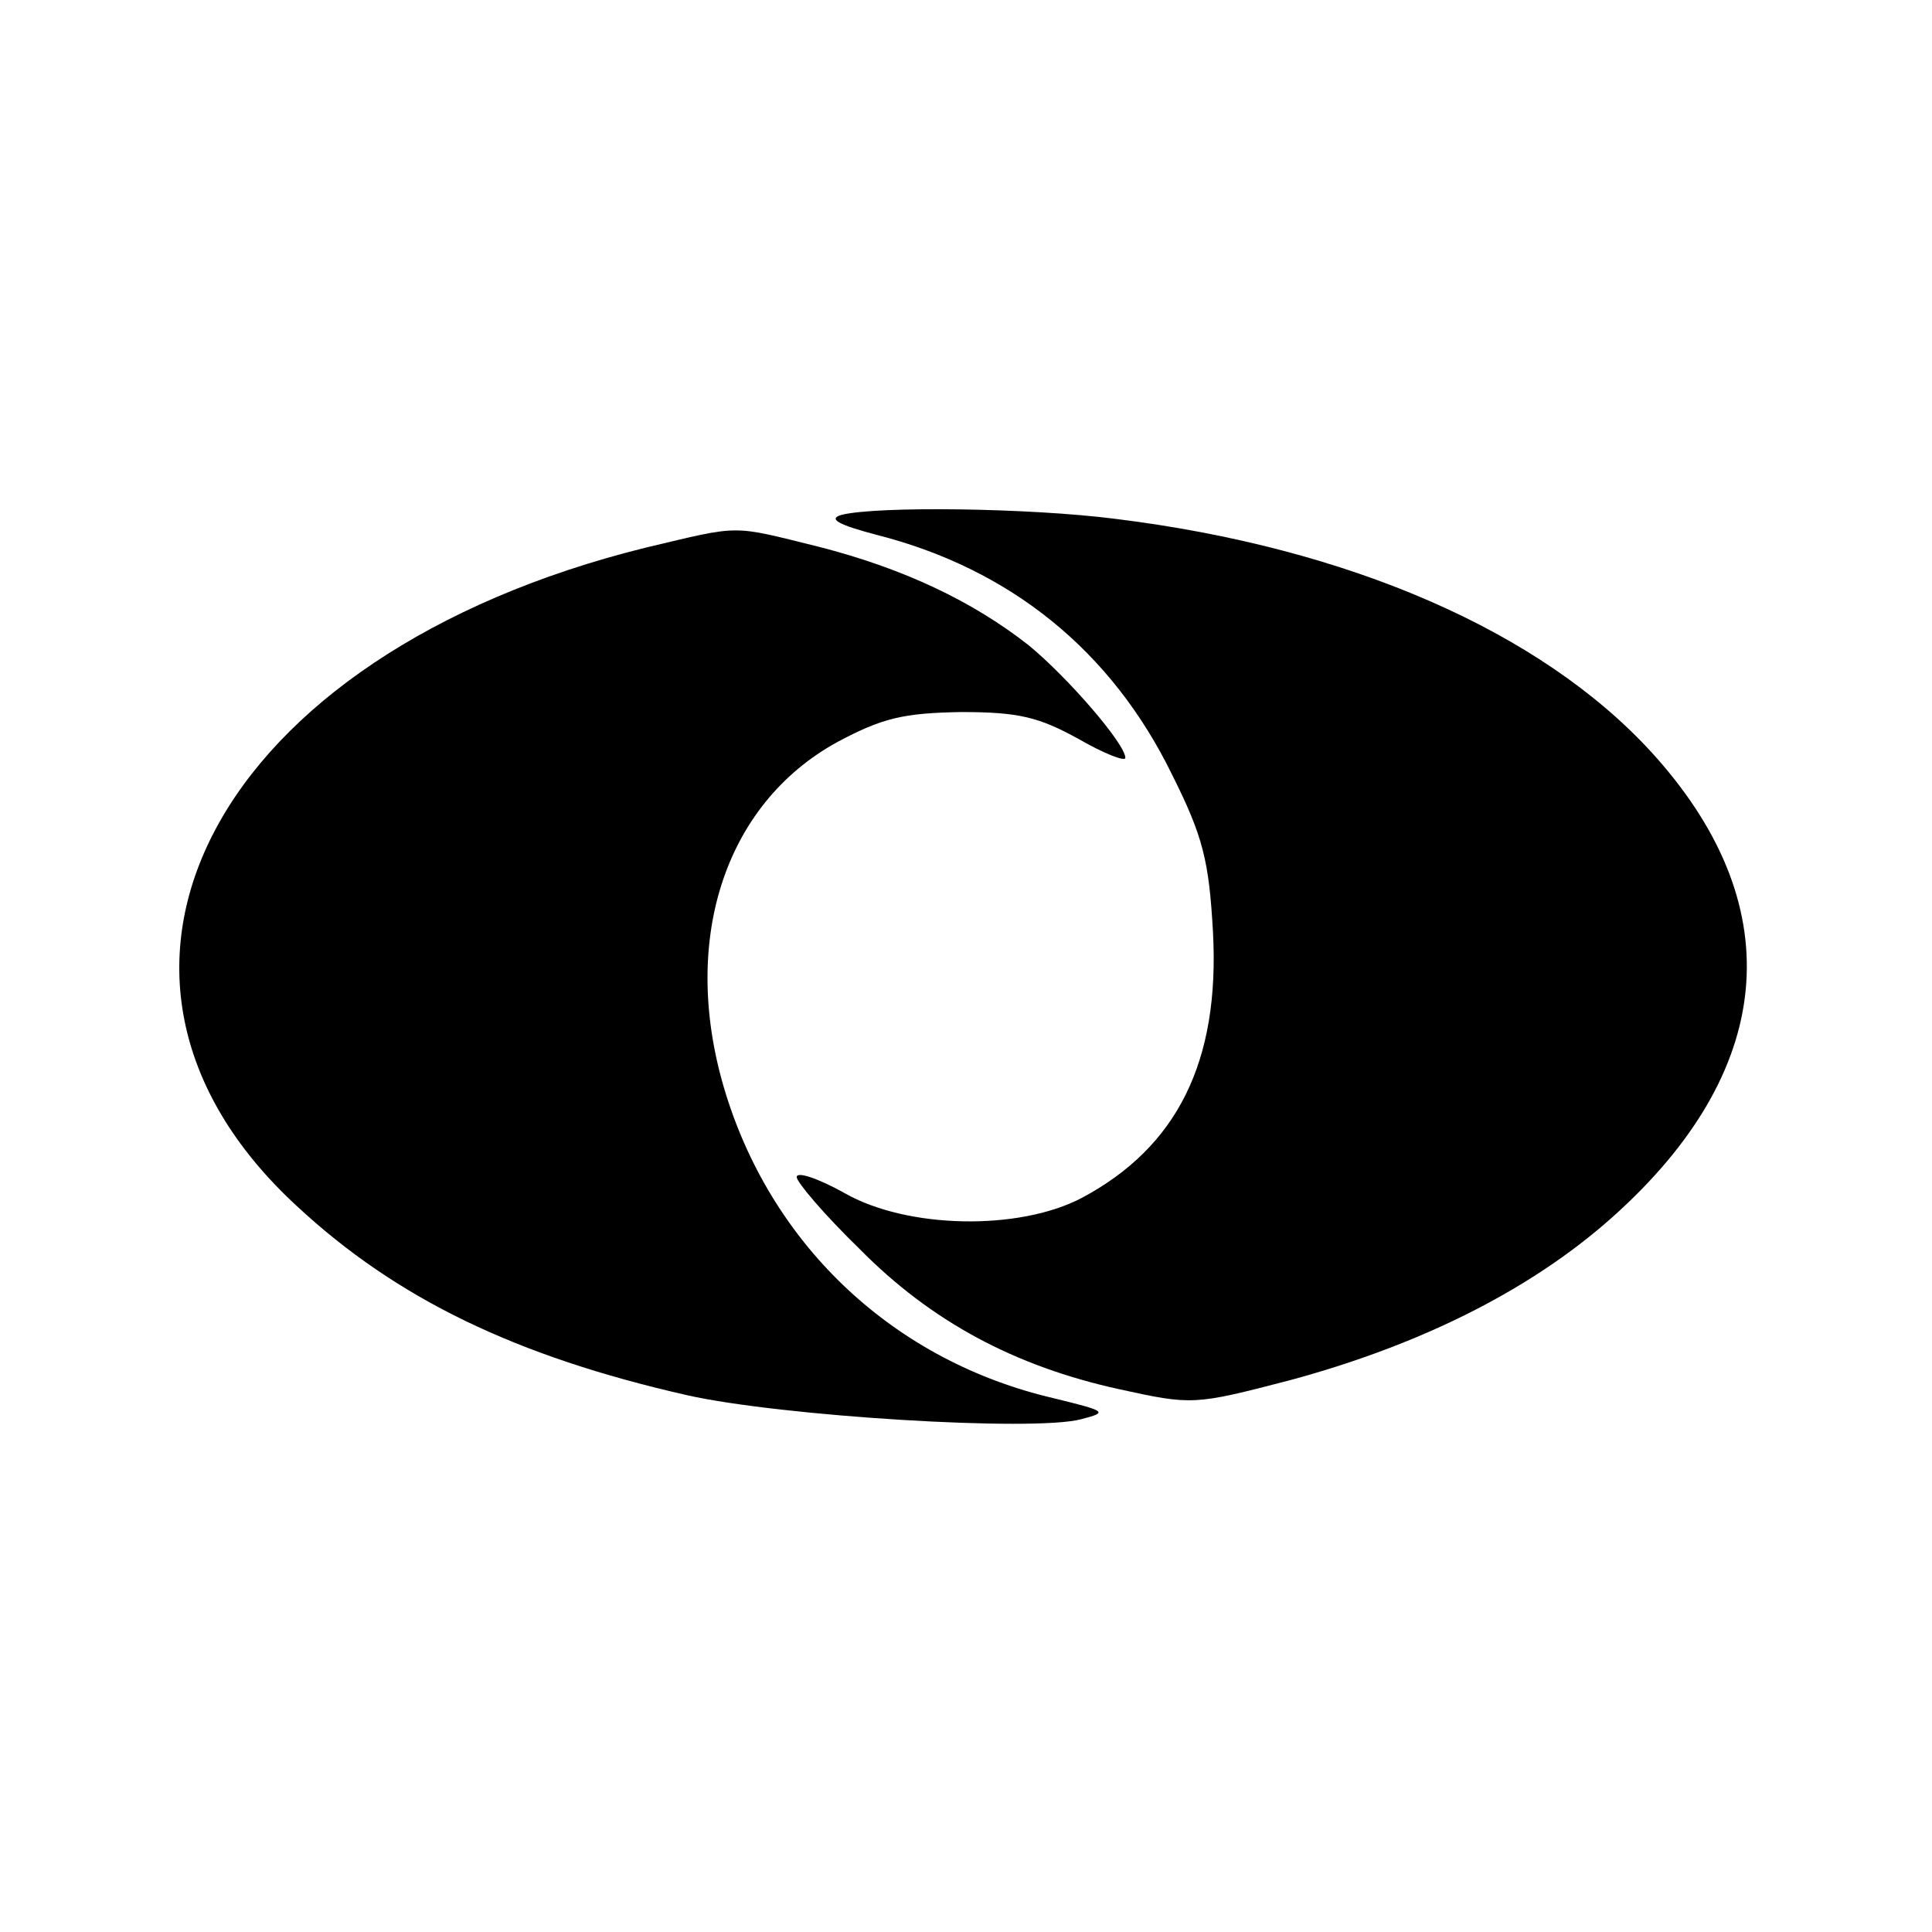
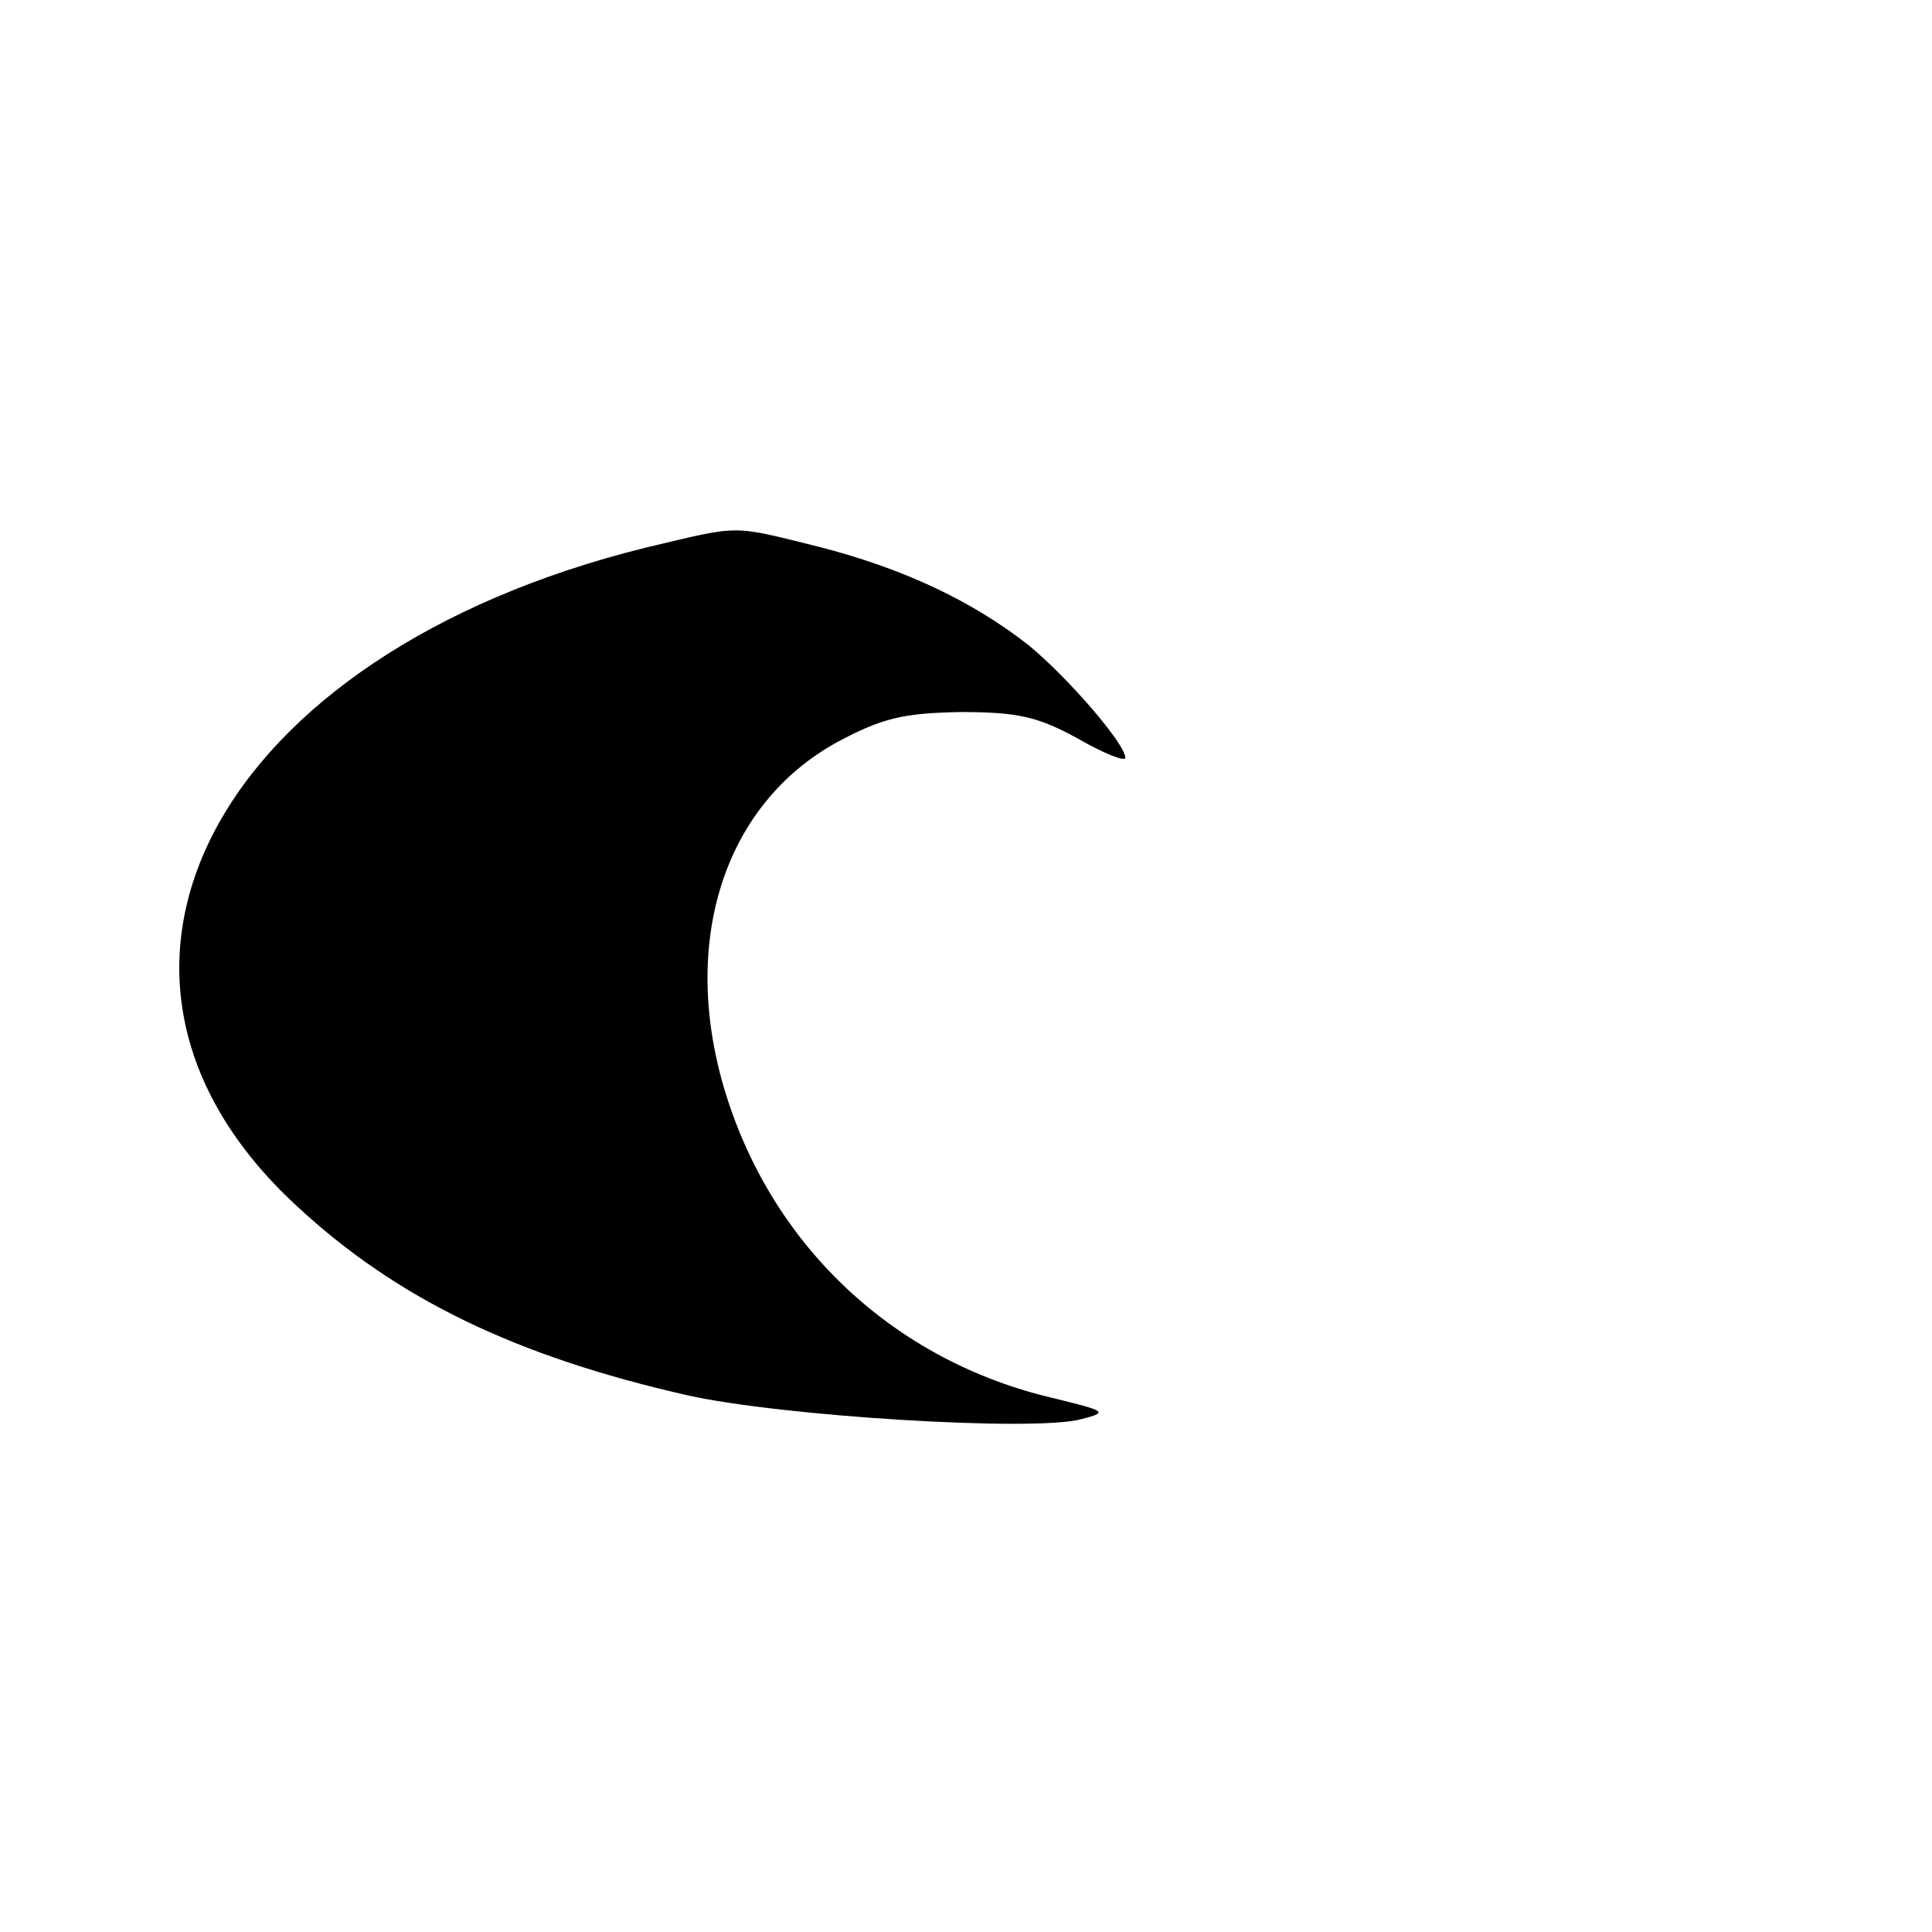
<svg xmlns="http://www.w3.org/2000/svg" version="1.0" width="194pt" height="194pt" viewBox="0 0 194 194" preserveAspectRatio="xMidYMid meet">
  <g transform="translate(0,194) scale(0.1,-0.1)" fill="#000000" stroke="none">
-     <path d="M845 1423 c-14 -4 -3 -10 35 -20 134 -34 236 -116 297 -241 31 -62 37 -86 41 -158 7 -130 -36 -216 -132 -267 -63 -33 -175 -31 -238 5 -27 15 -48 22 -48 16 0 -5 28 -38 63 -72 72 -73 156 -118 261 -141 73 -16 75 -16 171 9 137 37 250 95 332 171 158 146 169 309 31 460 -111 121 -303 205 -538 234 -86 11 -239 13 -275 4z" />
-     <path d="M648 1390 c-432 -107 -603 -428 -350 -661 100 -93 220 -151 392 -190 93 -21 349 -37 396 -24 27 7 25 8 -28 21 -159 37 -281 151 -329 305 -47 151 -3 291 112 354 45 24 66 29 124 30 58 0 78 -5 118 -27 26 -15 47 -23 47 -19 0 14 -58 81 -97 113 -56 44 -125 77 -211 99 -89 22 -77 22 -174 -1z" />
+     <path d="M648 1390 c-432 -107 -603 -428 -350 -661 100 -93 220 -151 392 -190 93 -21 349 -37 396 -24 27 7 25 8 -28 21 -159 37 -281 151 -329 305 -47 151 -3 291 112 354 45 24 66 29 124 30 58 0 78 -5 118 -27 26 -15 47 -23 47 -19 0 14 -58 81 -97 113 -56 44 -125 77 -211 99 -89 22 -77 22 -174 -1" />
  </g>
</svg>